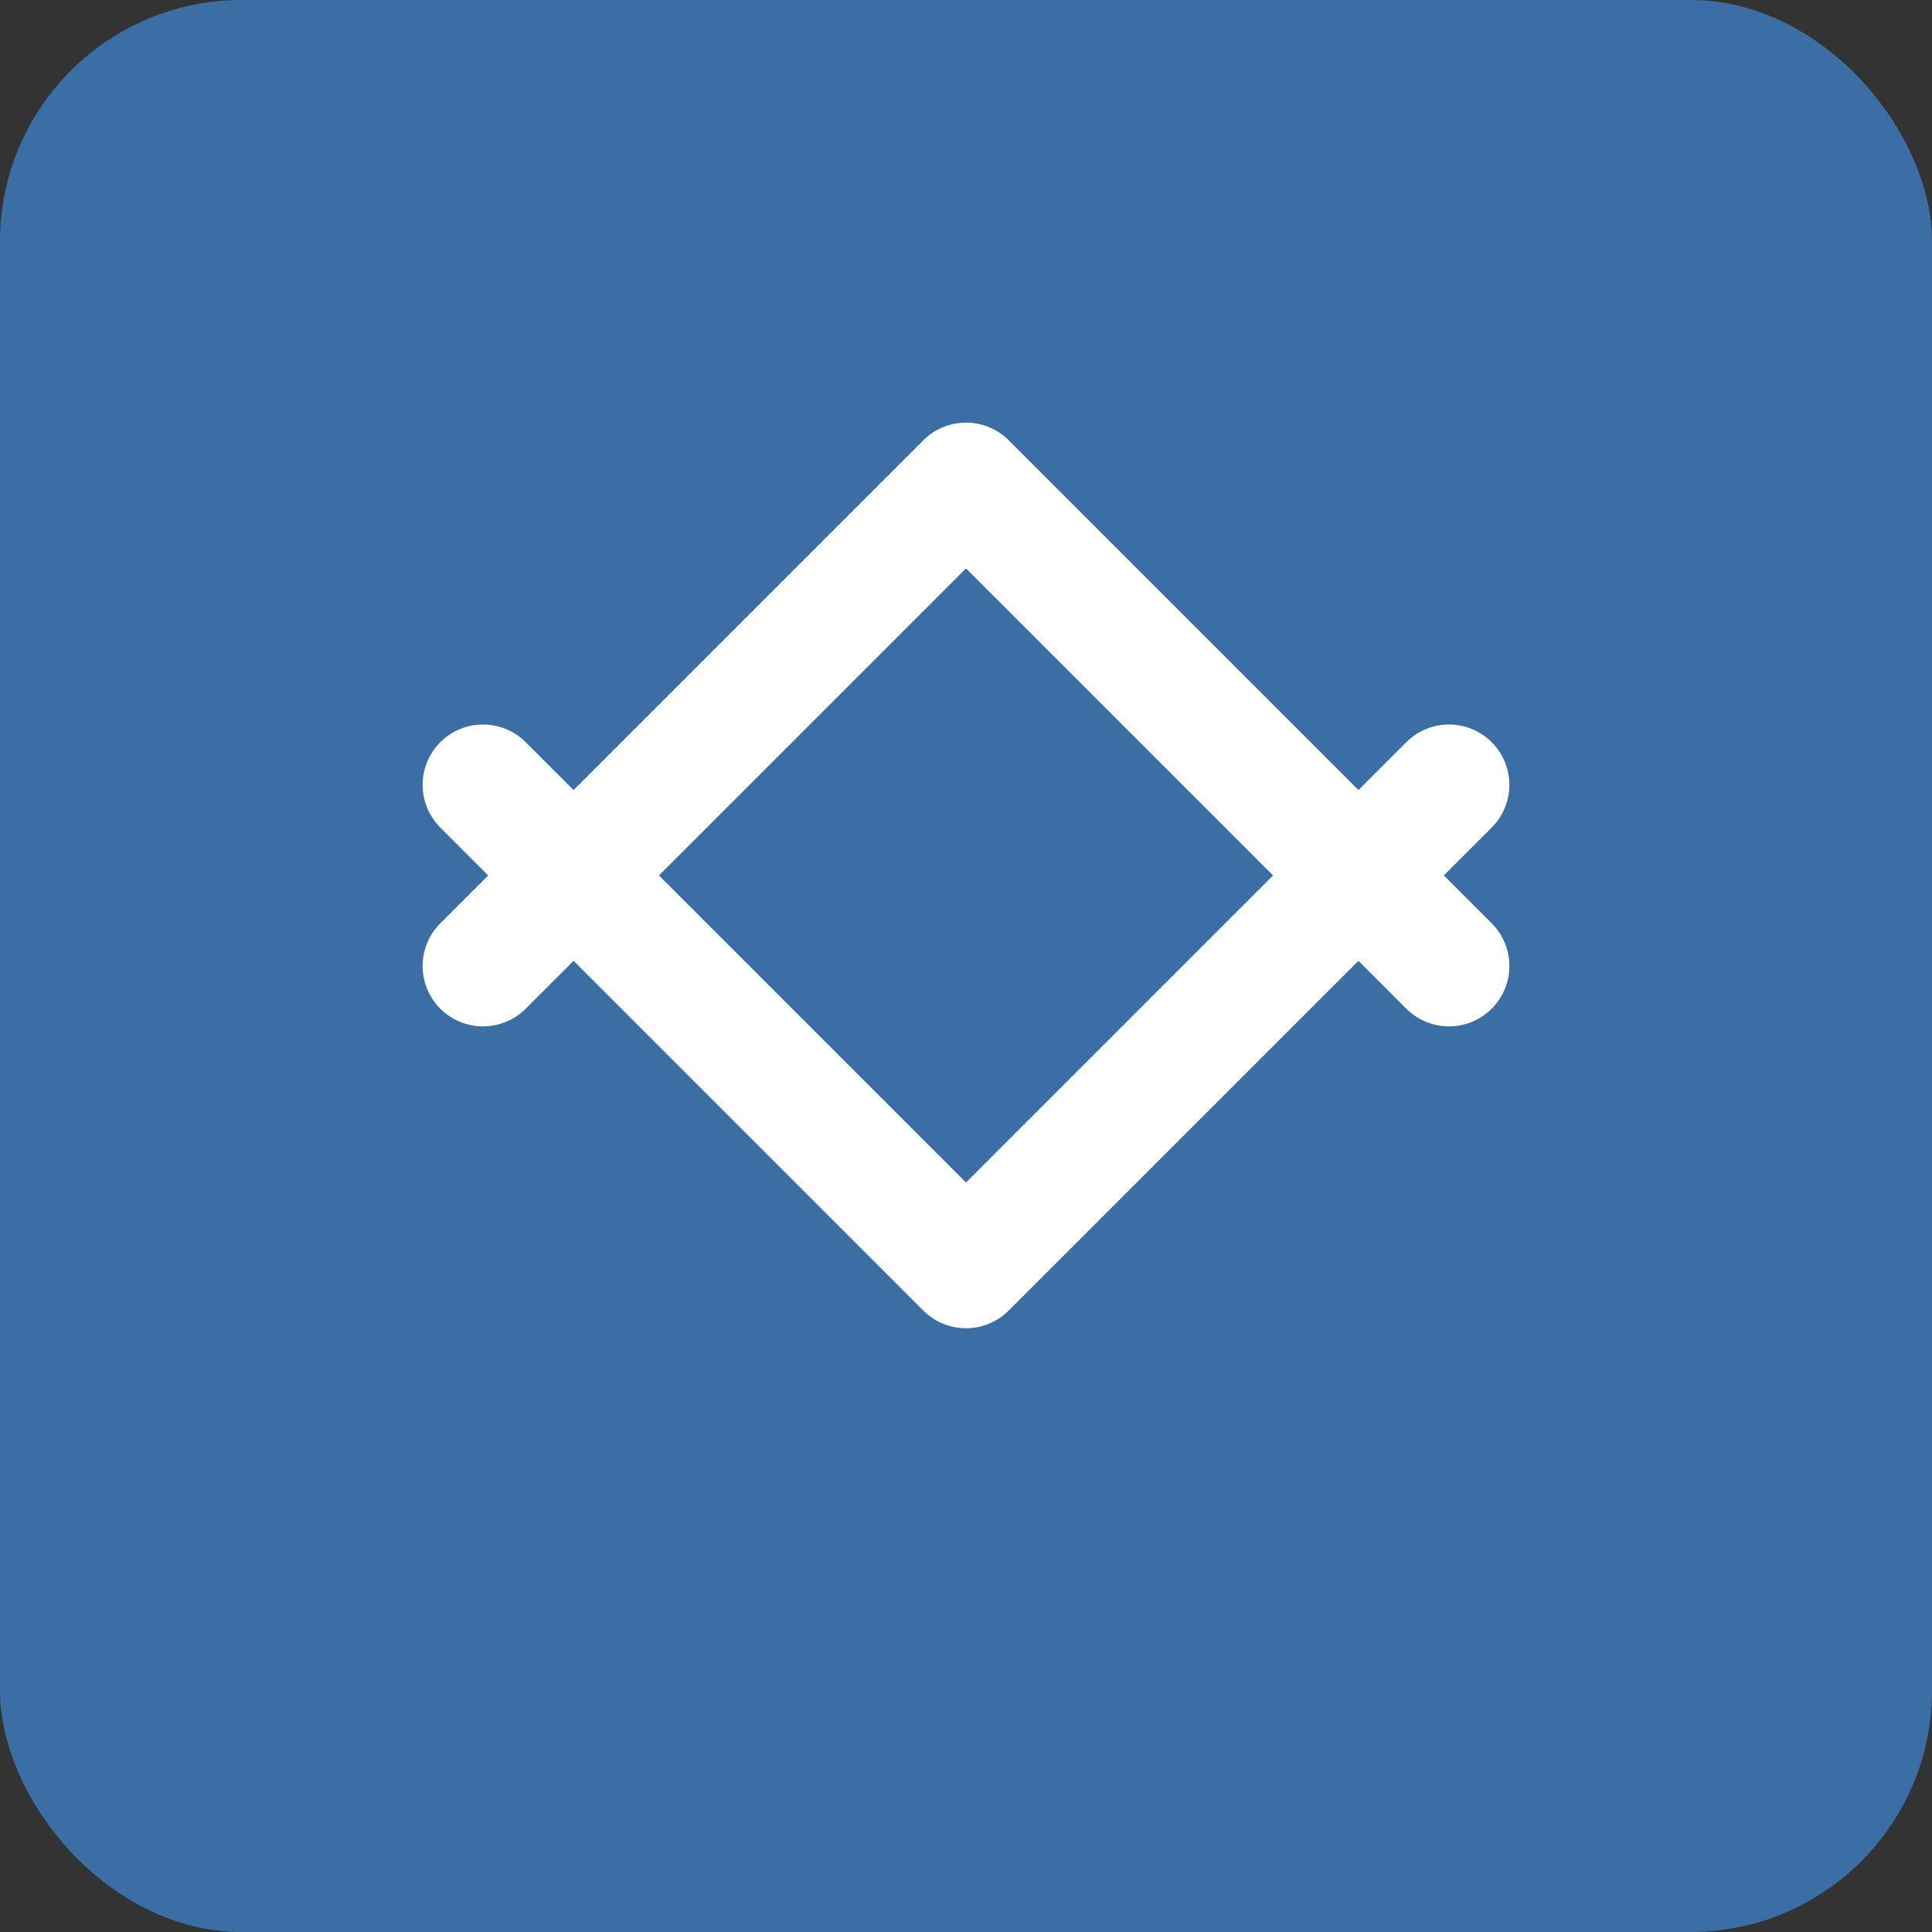
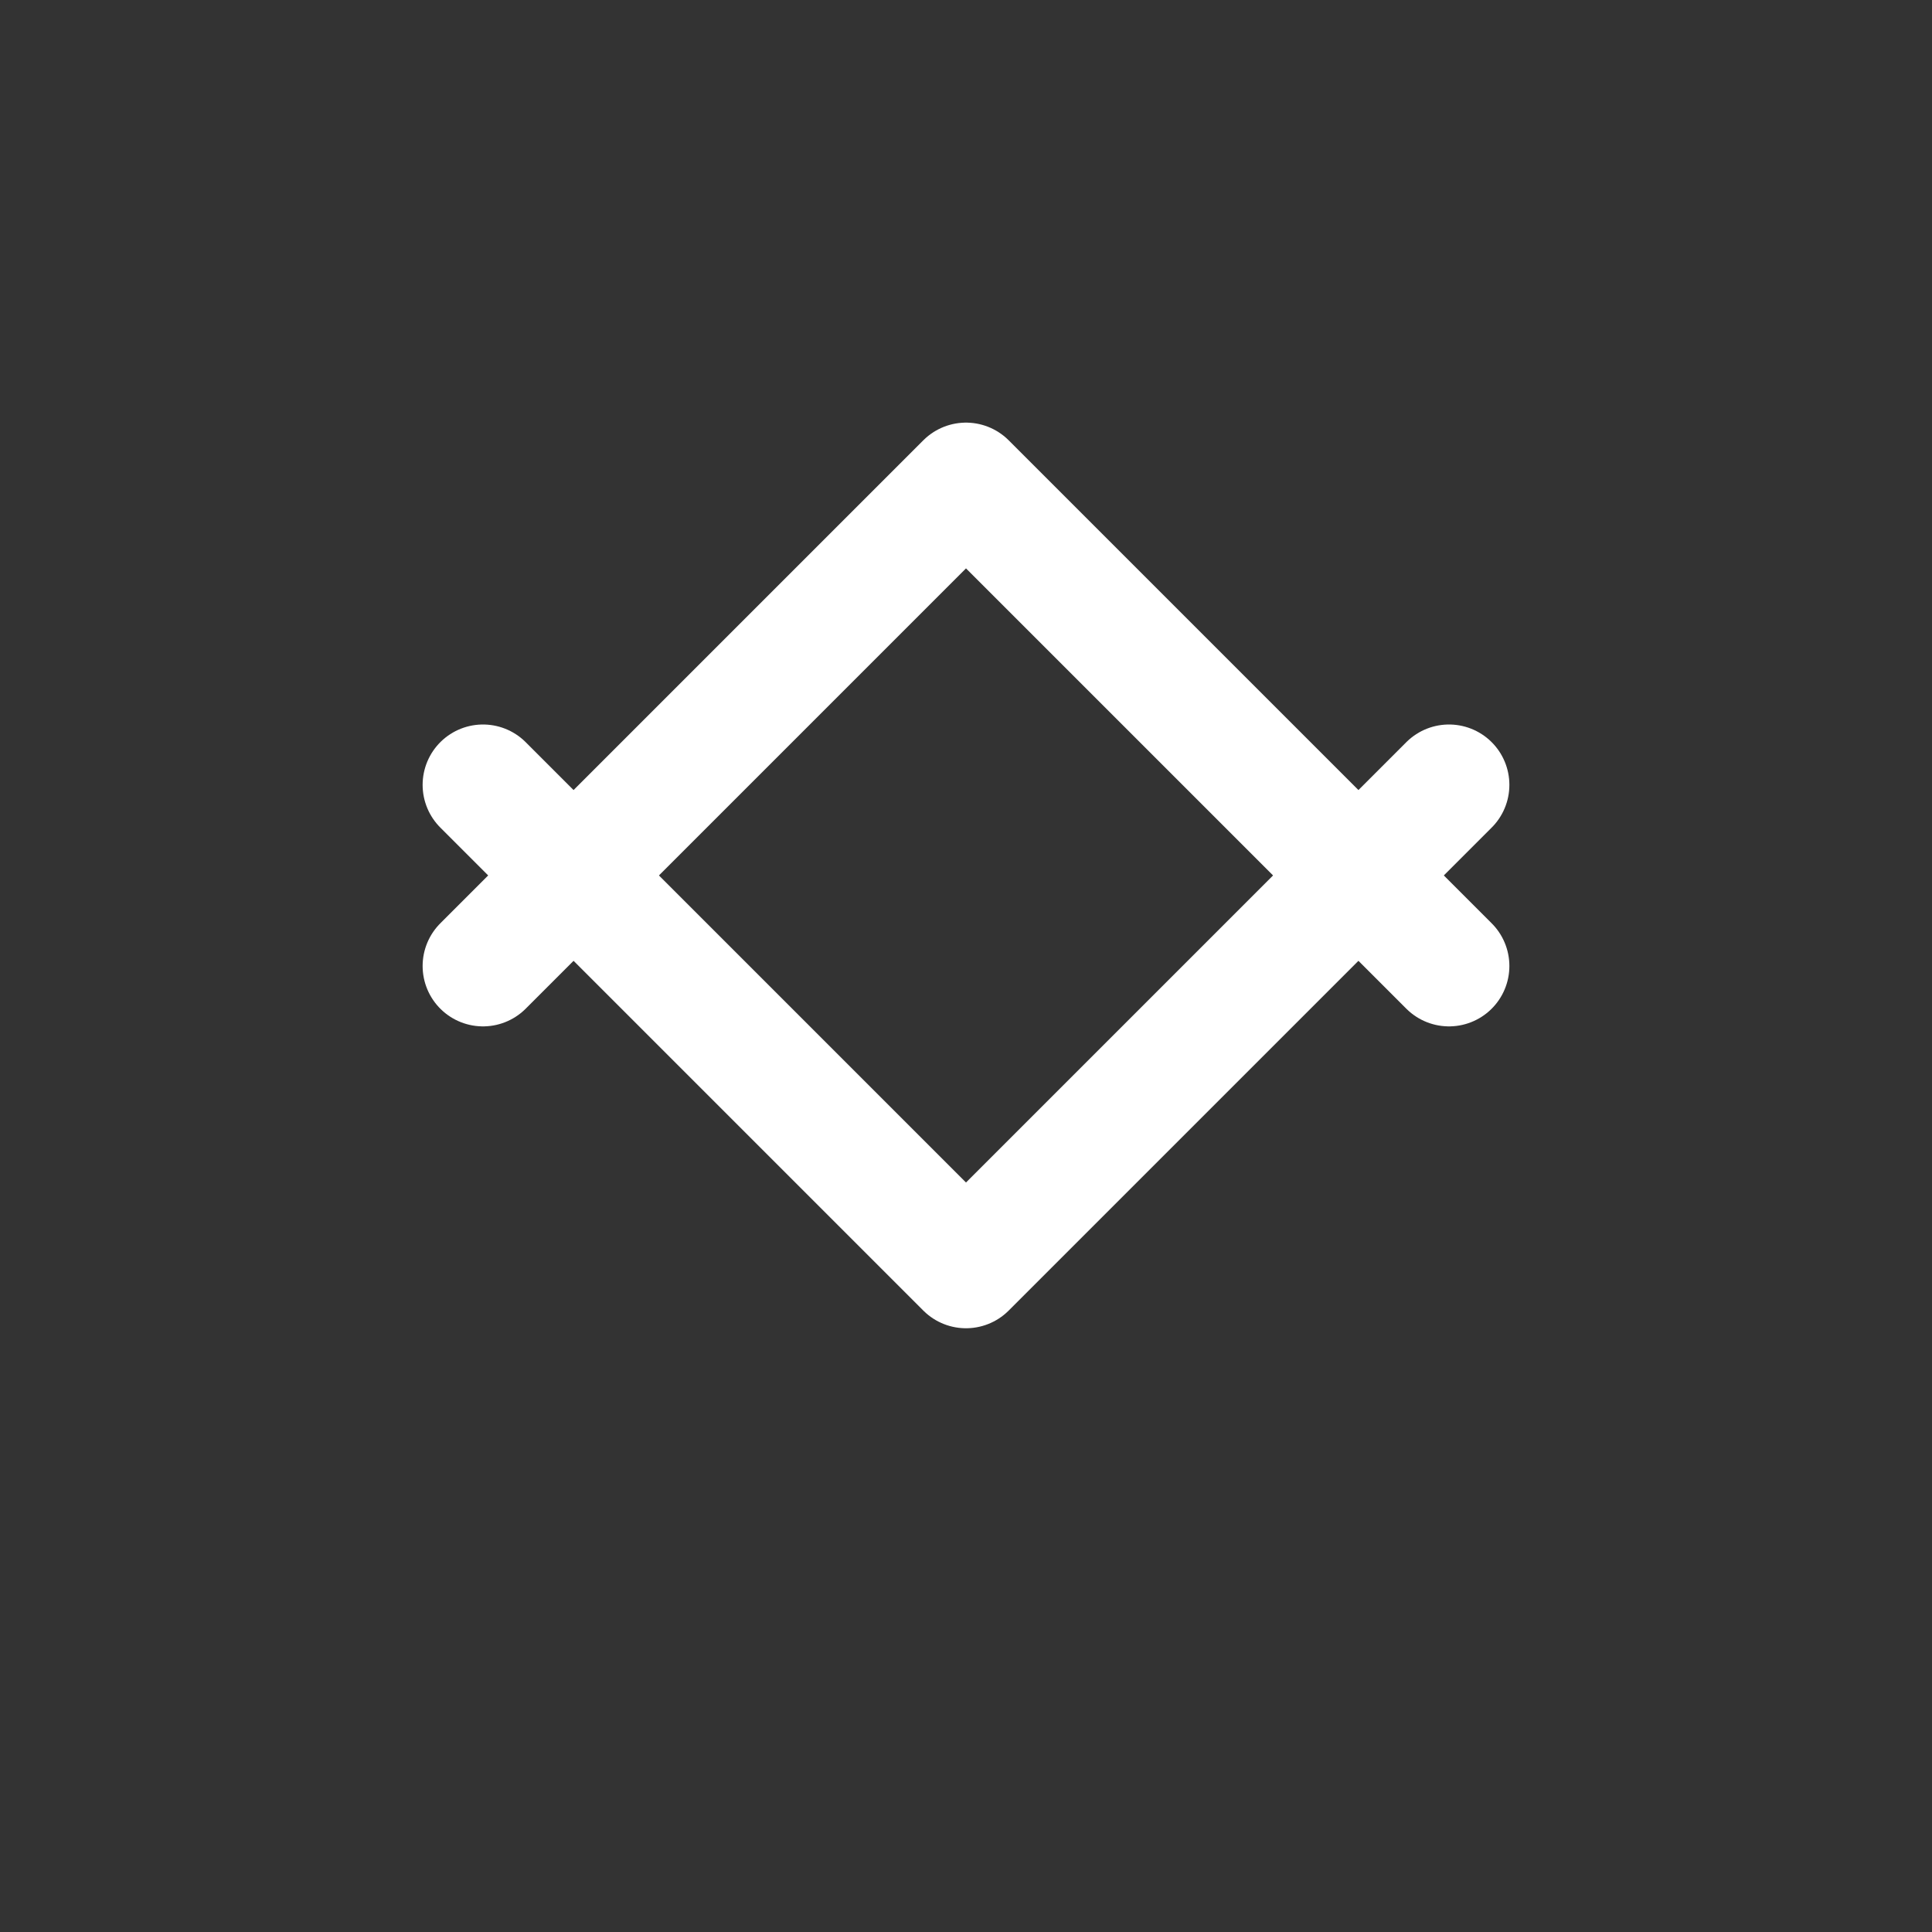
<svg xmlns="http://www.w3.org/2000/svg" width="64" height="64" viewBox="0 0 64 64">
  <rect x="0" y="0" width="64" height="64" fill="#333333" stroke="none" />
-   <rect width="64" height="64" rx="8" fill="#3a6ea5" />
  <path d="M16 32 L32 16 L48 32" stroke="white" stroke-width="4" fill="none" stroke-linecap="round" stroke-linejoin="round" />
  <path d="M16 26 L32 42 L48 26" stroke="white" stroke-width="4" fill="none" stroke-linecap="round" stroke-linejoin="round" />
</svg>